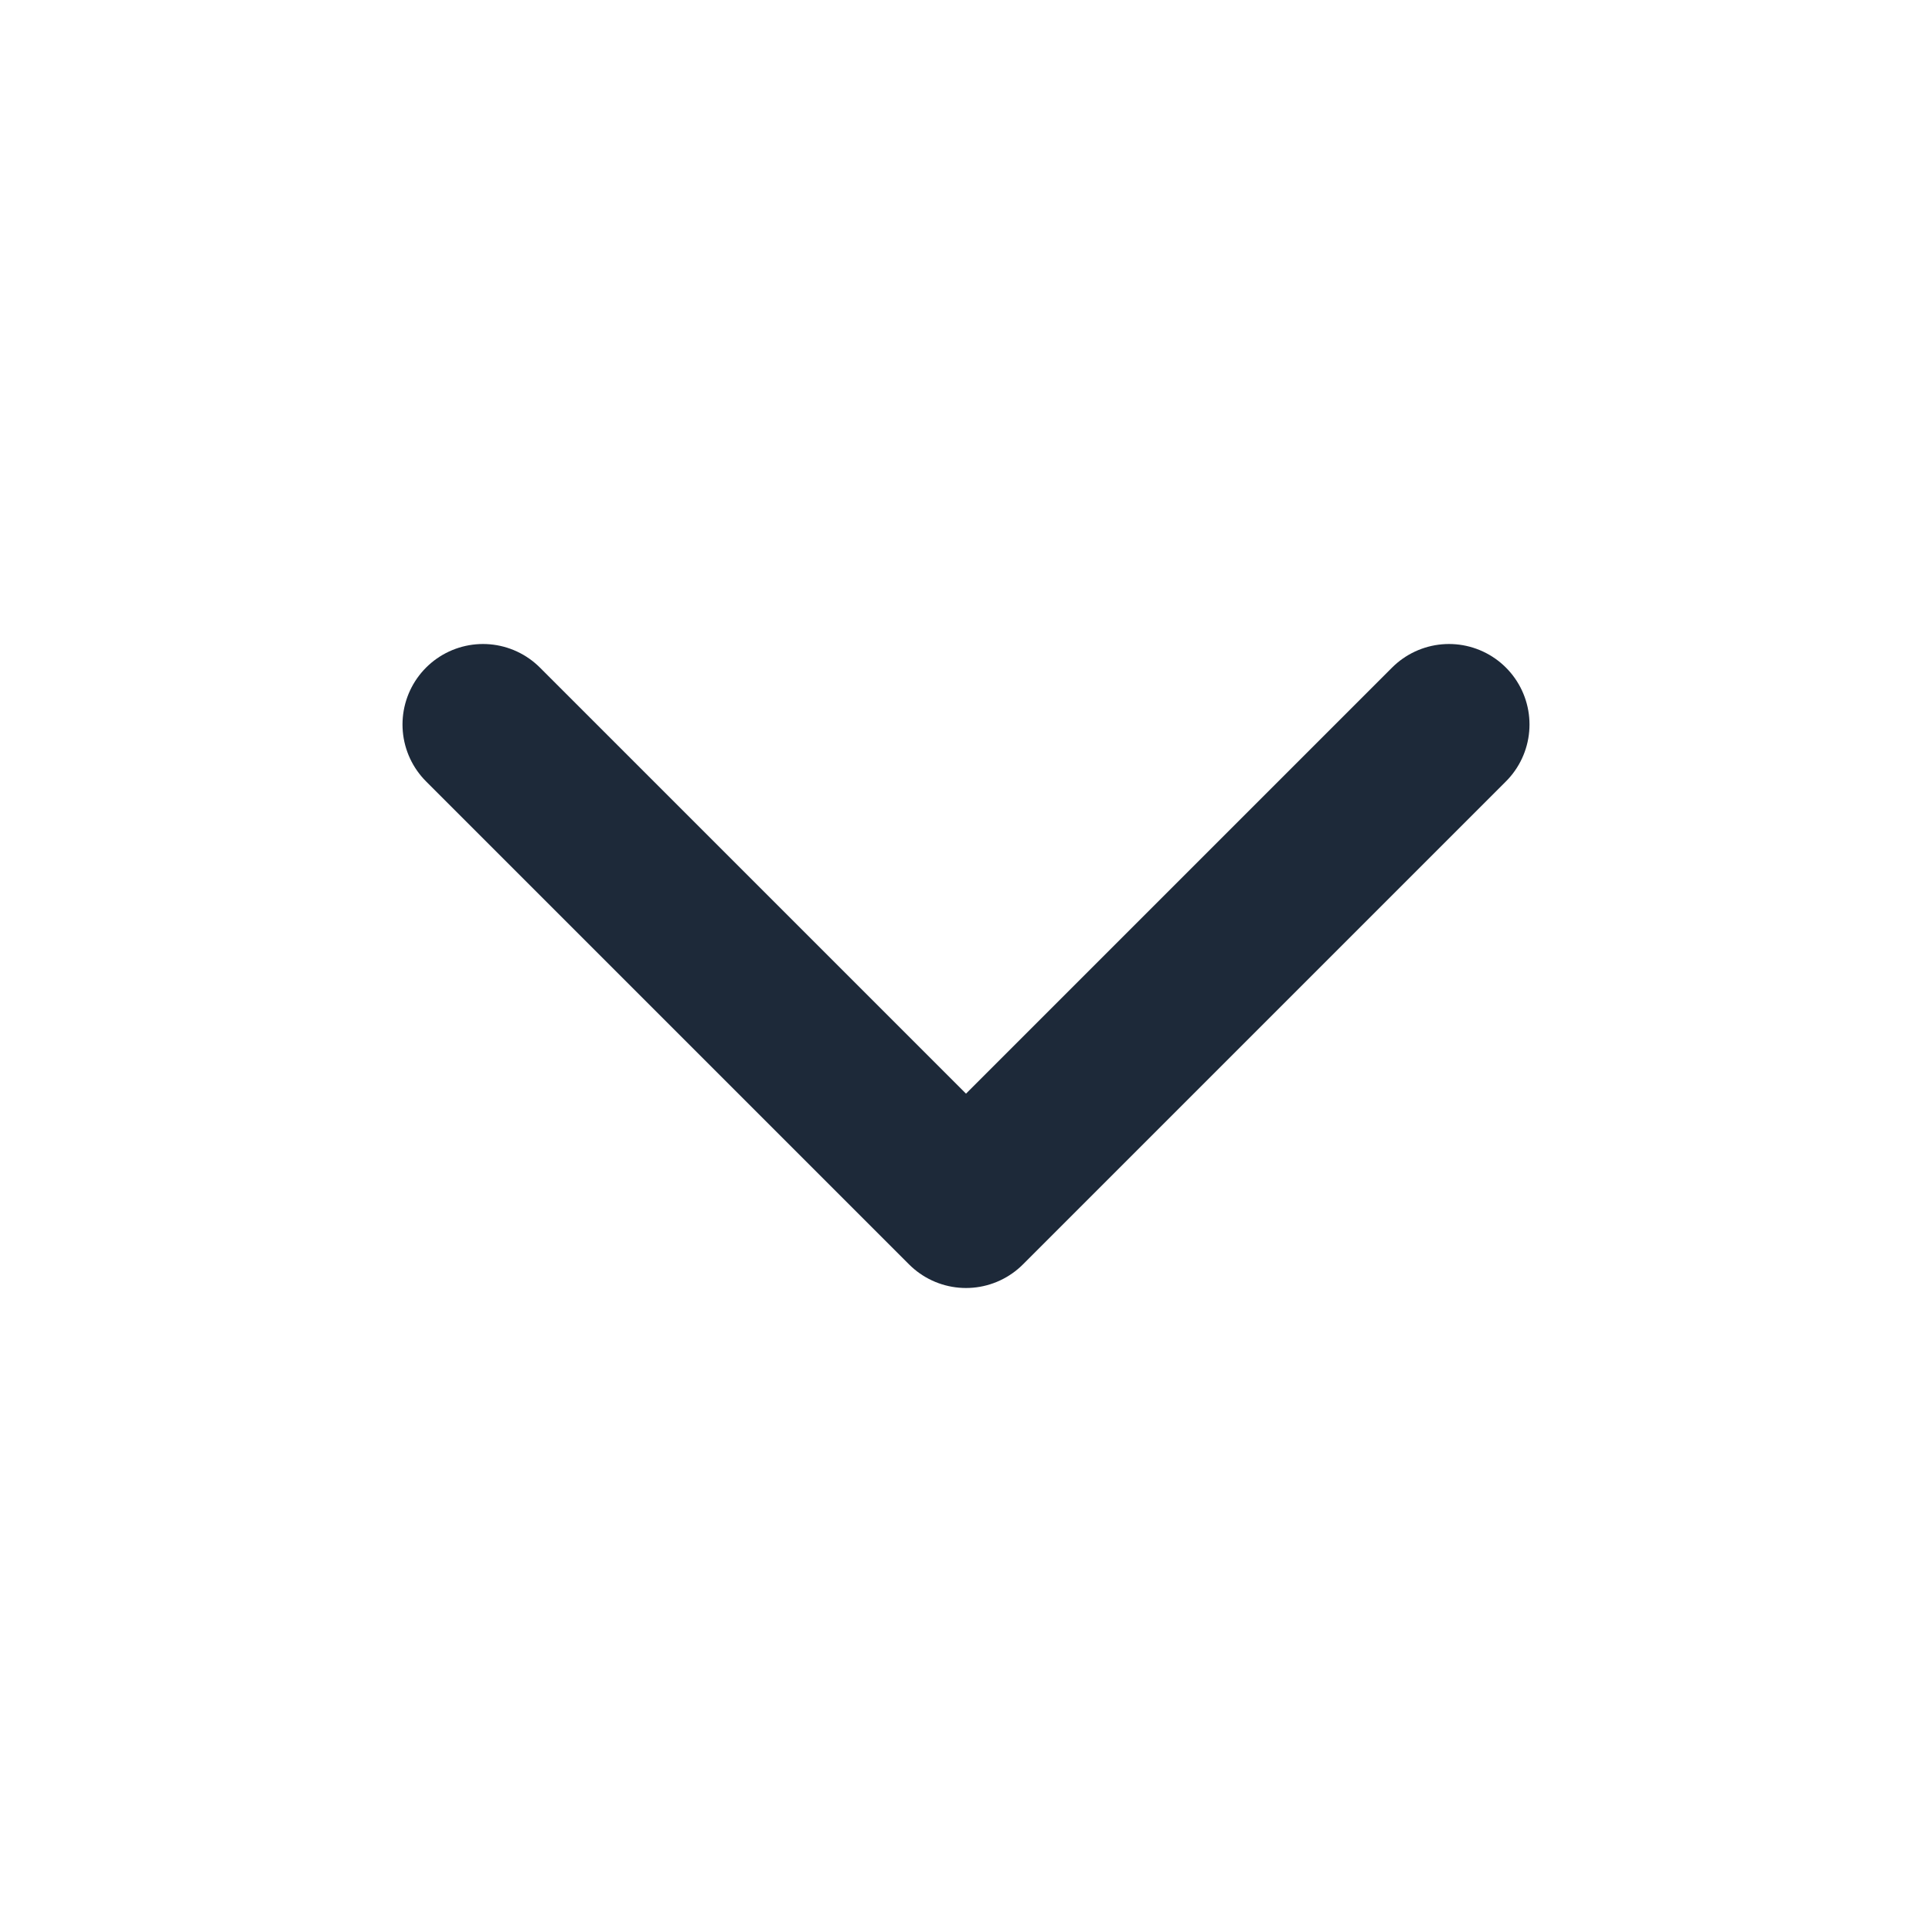
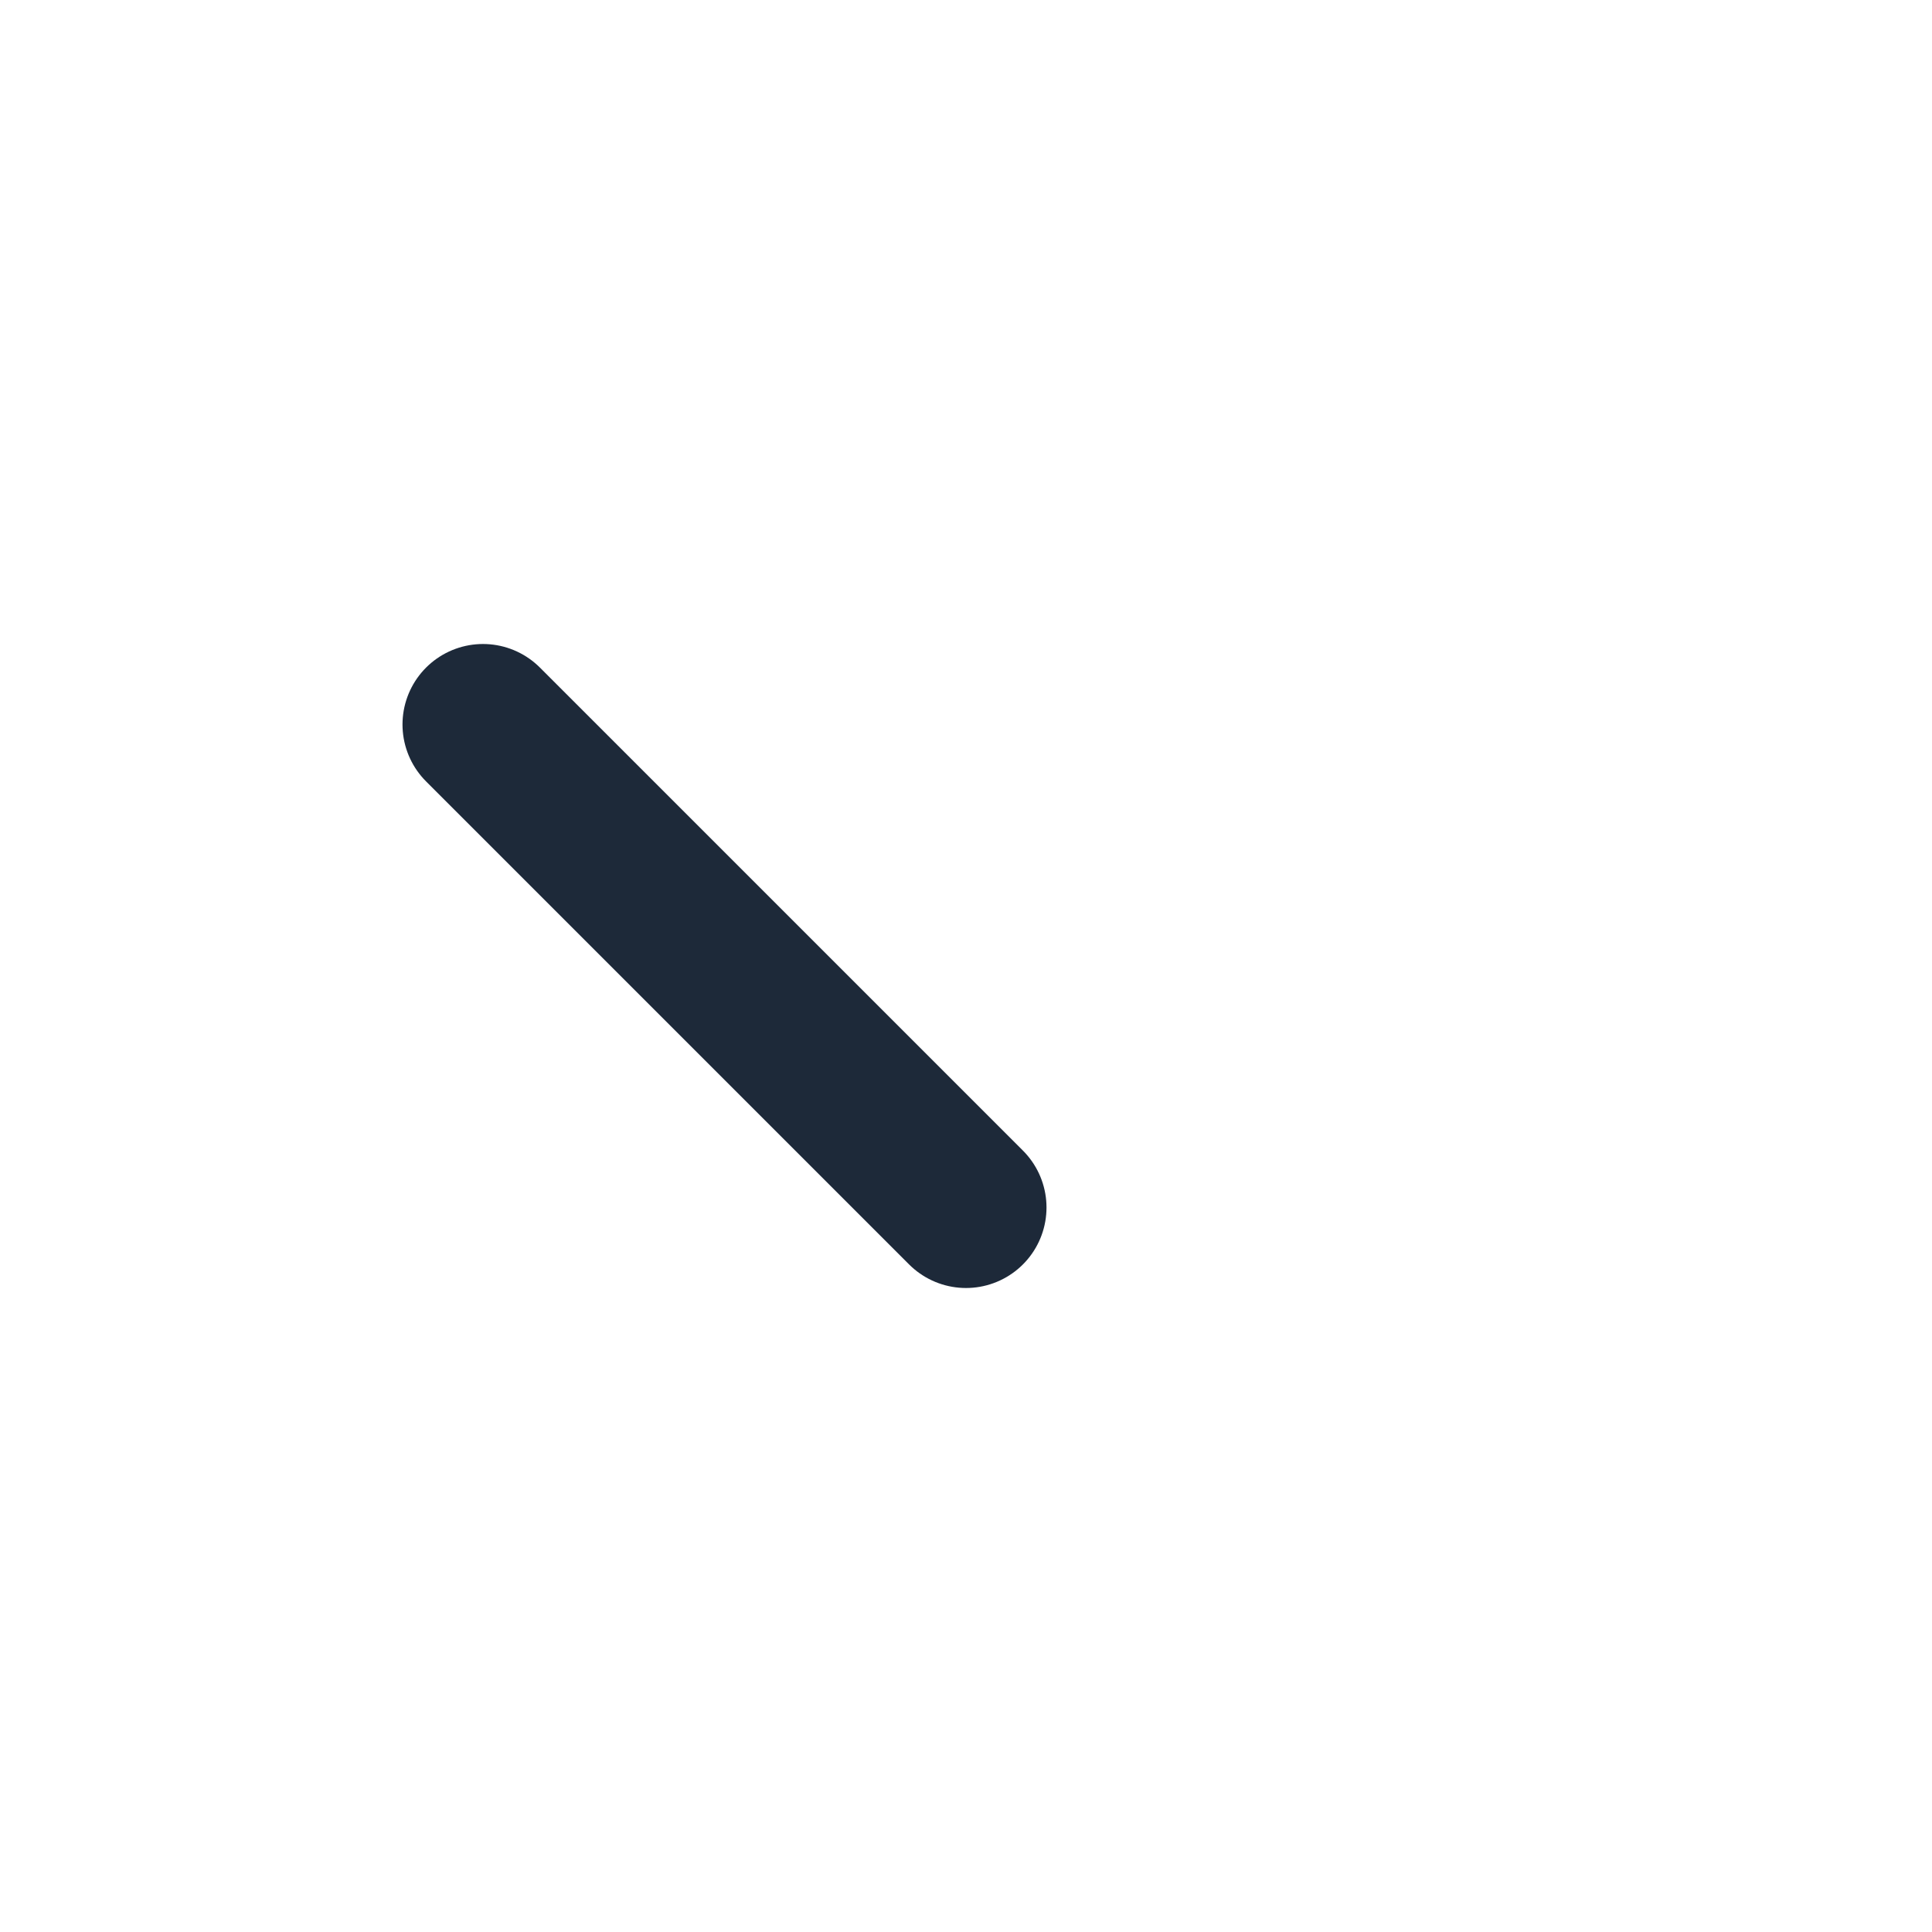
<svg xmlns="http://www.w3.org/2000/svg" width="24" height="24" viewBox="0 0 24 24" fill="none">
-   <path d="M6 9L12 15L18 9" stroke="#1D2939" stroke-width="2" stroke-linecap="round" stroke-linejoin="round" />
+   <path d="M6 9L12 15" stroke="#1D2939" stroke-width="2" stroke-linecap="round" stroke-linejoin="round" />
</svg>